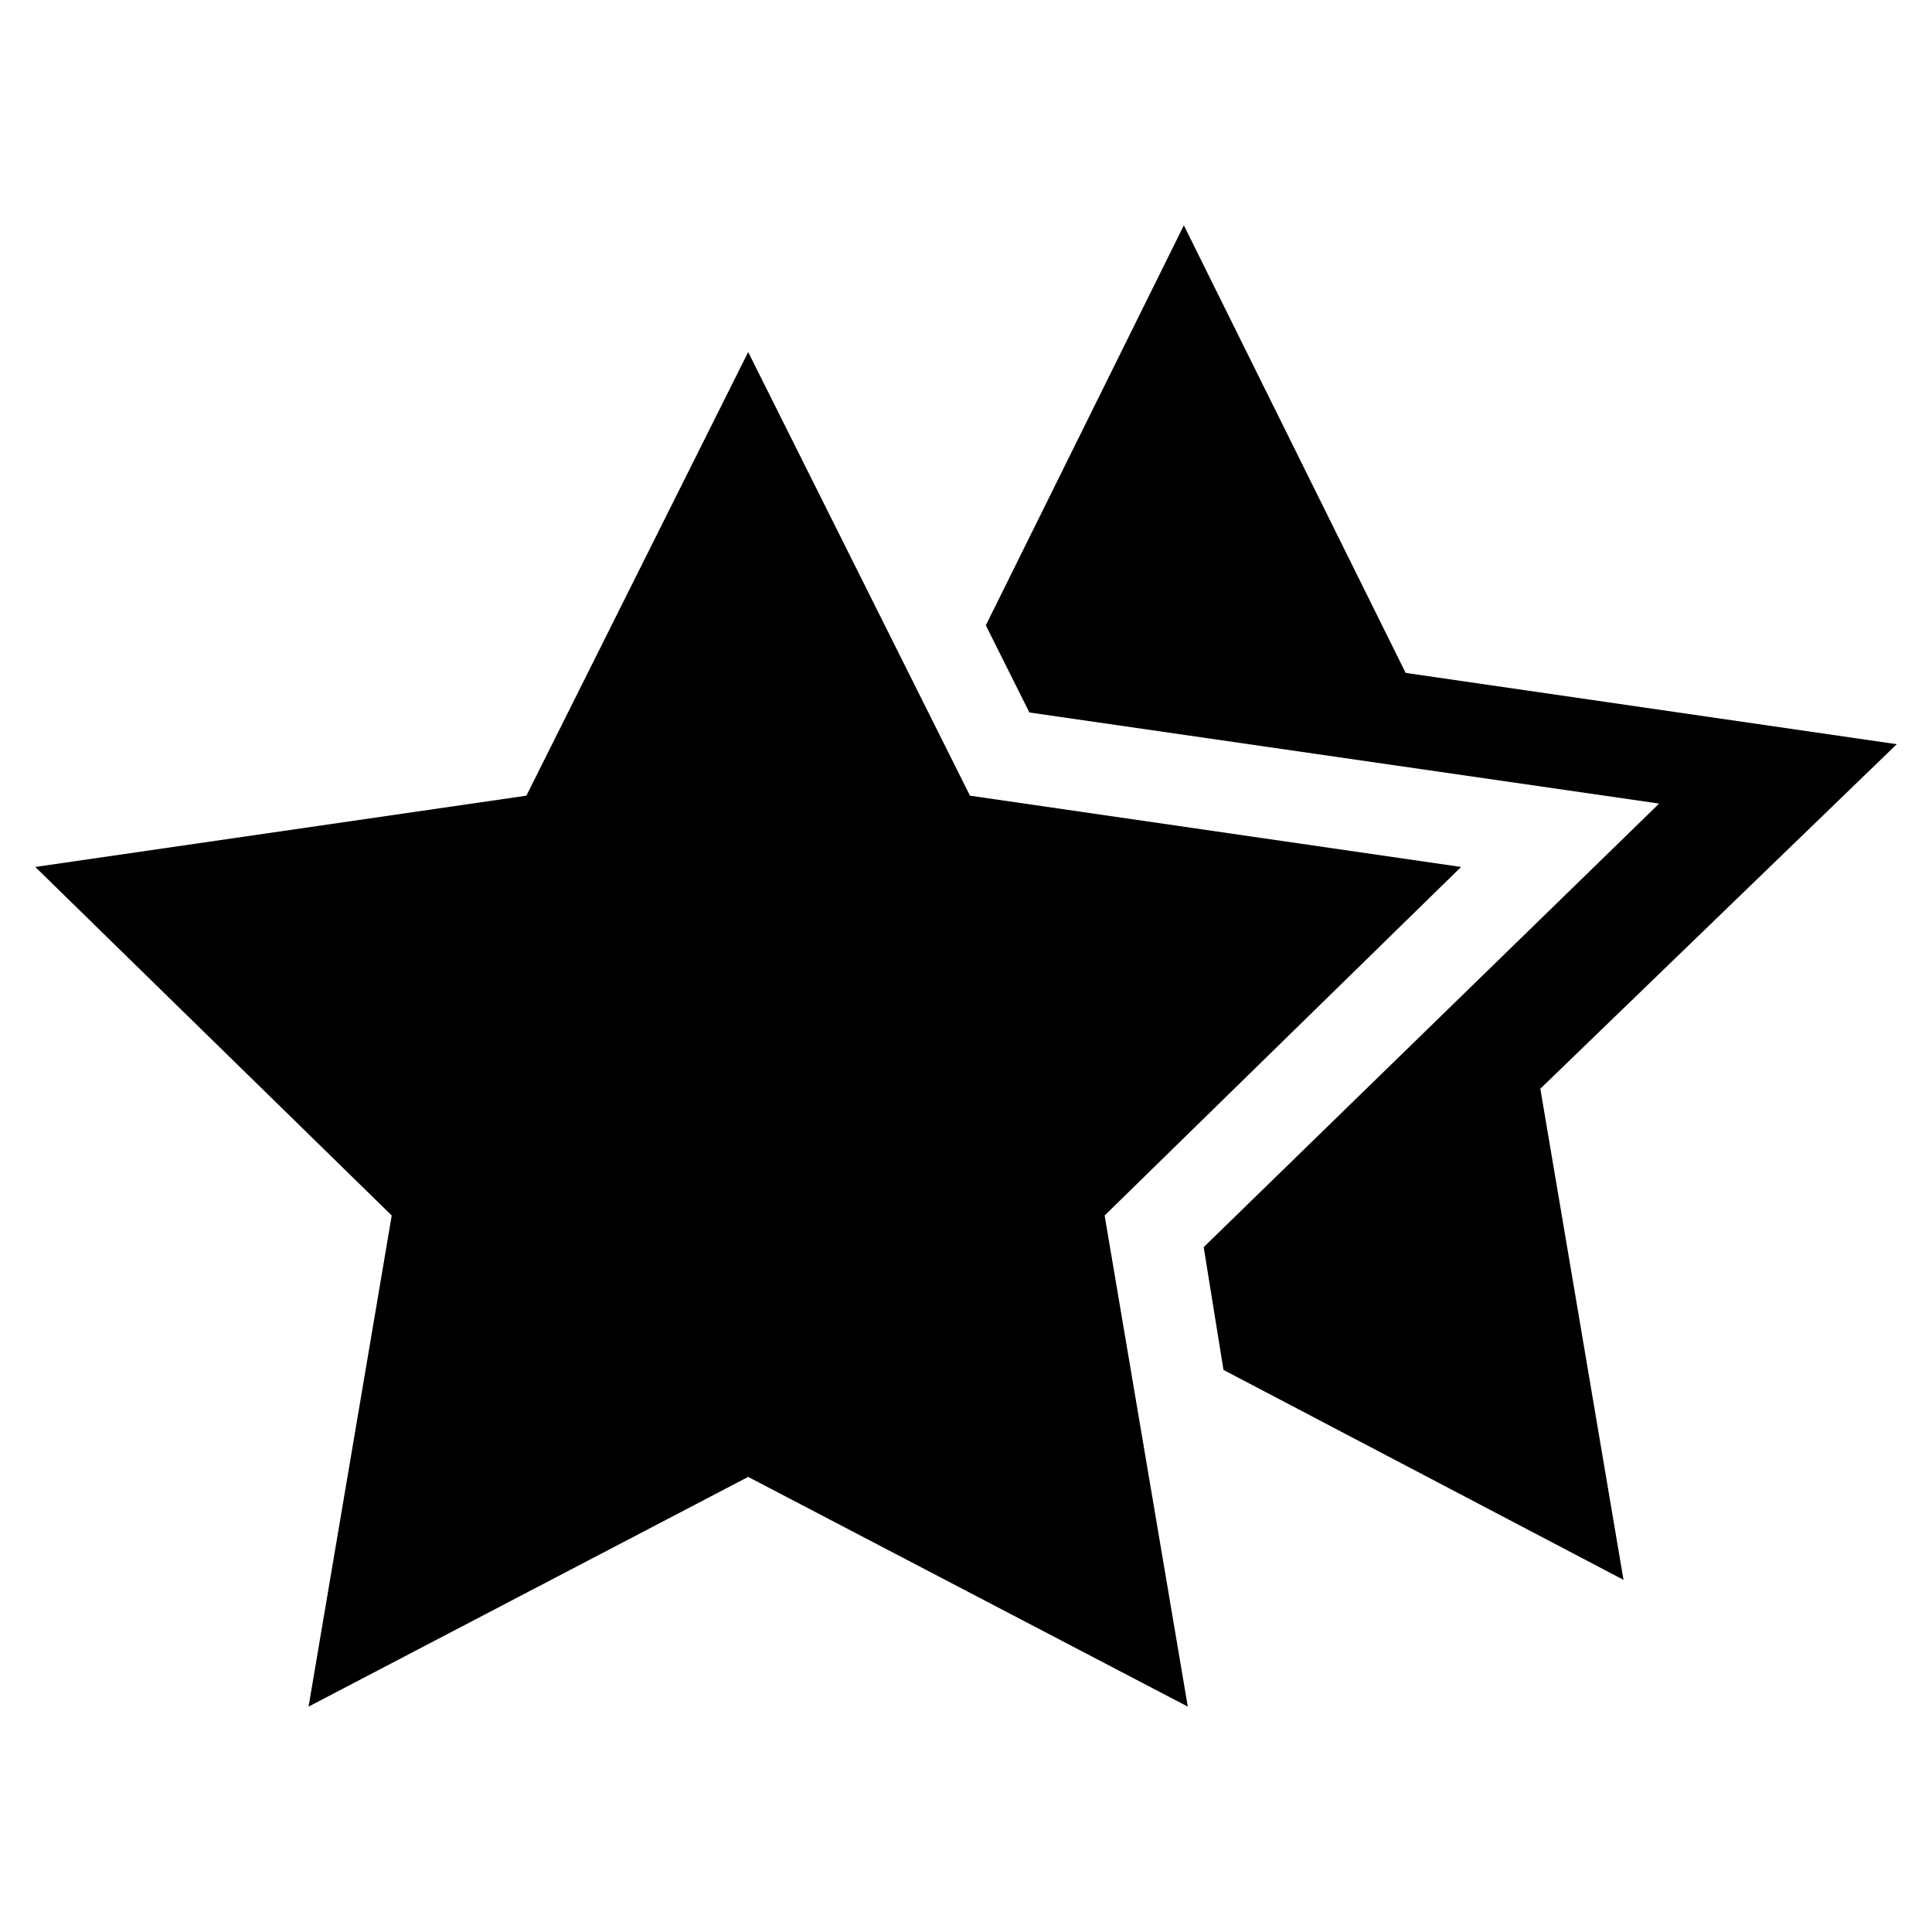
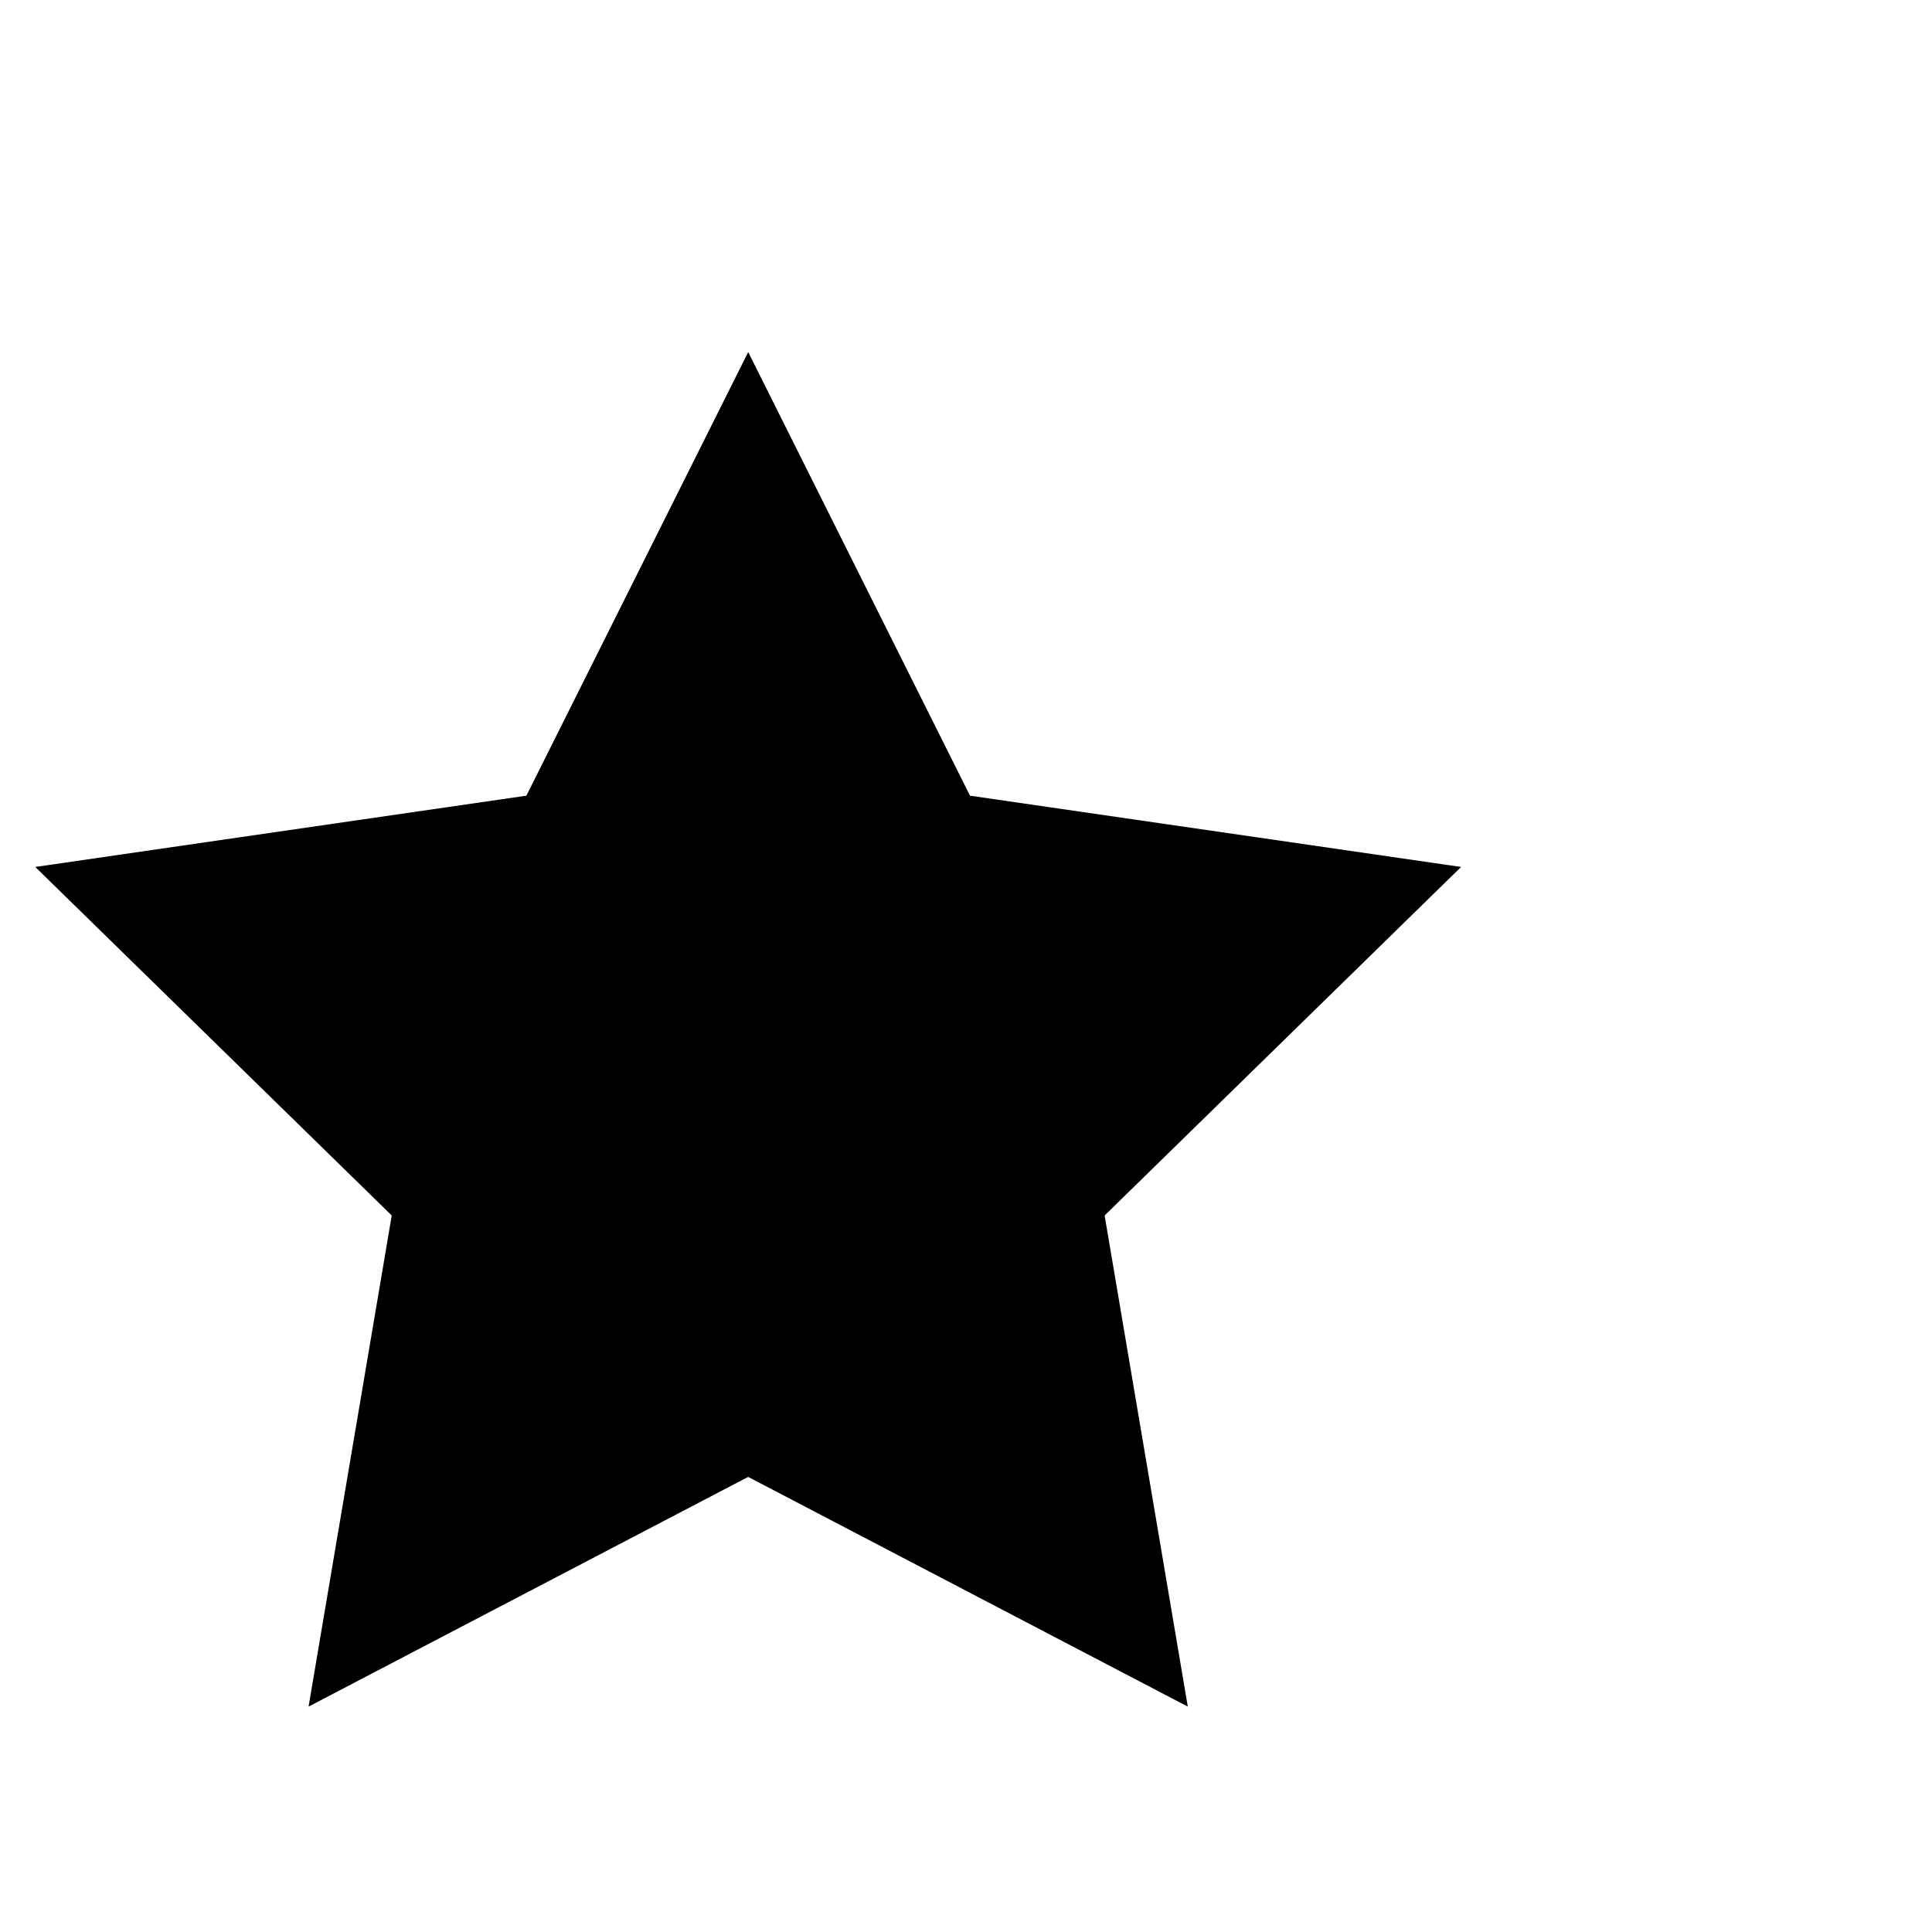
<svg xmlns="http://www.w3.org/2000/svg" fill="#000000" width="800px" height="800px" version="1.1" viewBox="144 144 512 512">
  <g>
    <path d="m458.78 596.27-22.043-130.15 94.465-92.367-130.15-18.891-58.777-117.56-58.777 117.56-130.15 18.891 94.465 92.367-22.039 130.15 116.5-60.875z" />
-     <path d="m646.66 341.22-130.15-18.895-58.777-118.61-52.48 106.01 11.547 23.09 166.89 24.141-120.7 117.55 5.246 32.539 106.01 55.629-22.043-130.15z" />
  </g>
</svg>